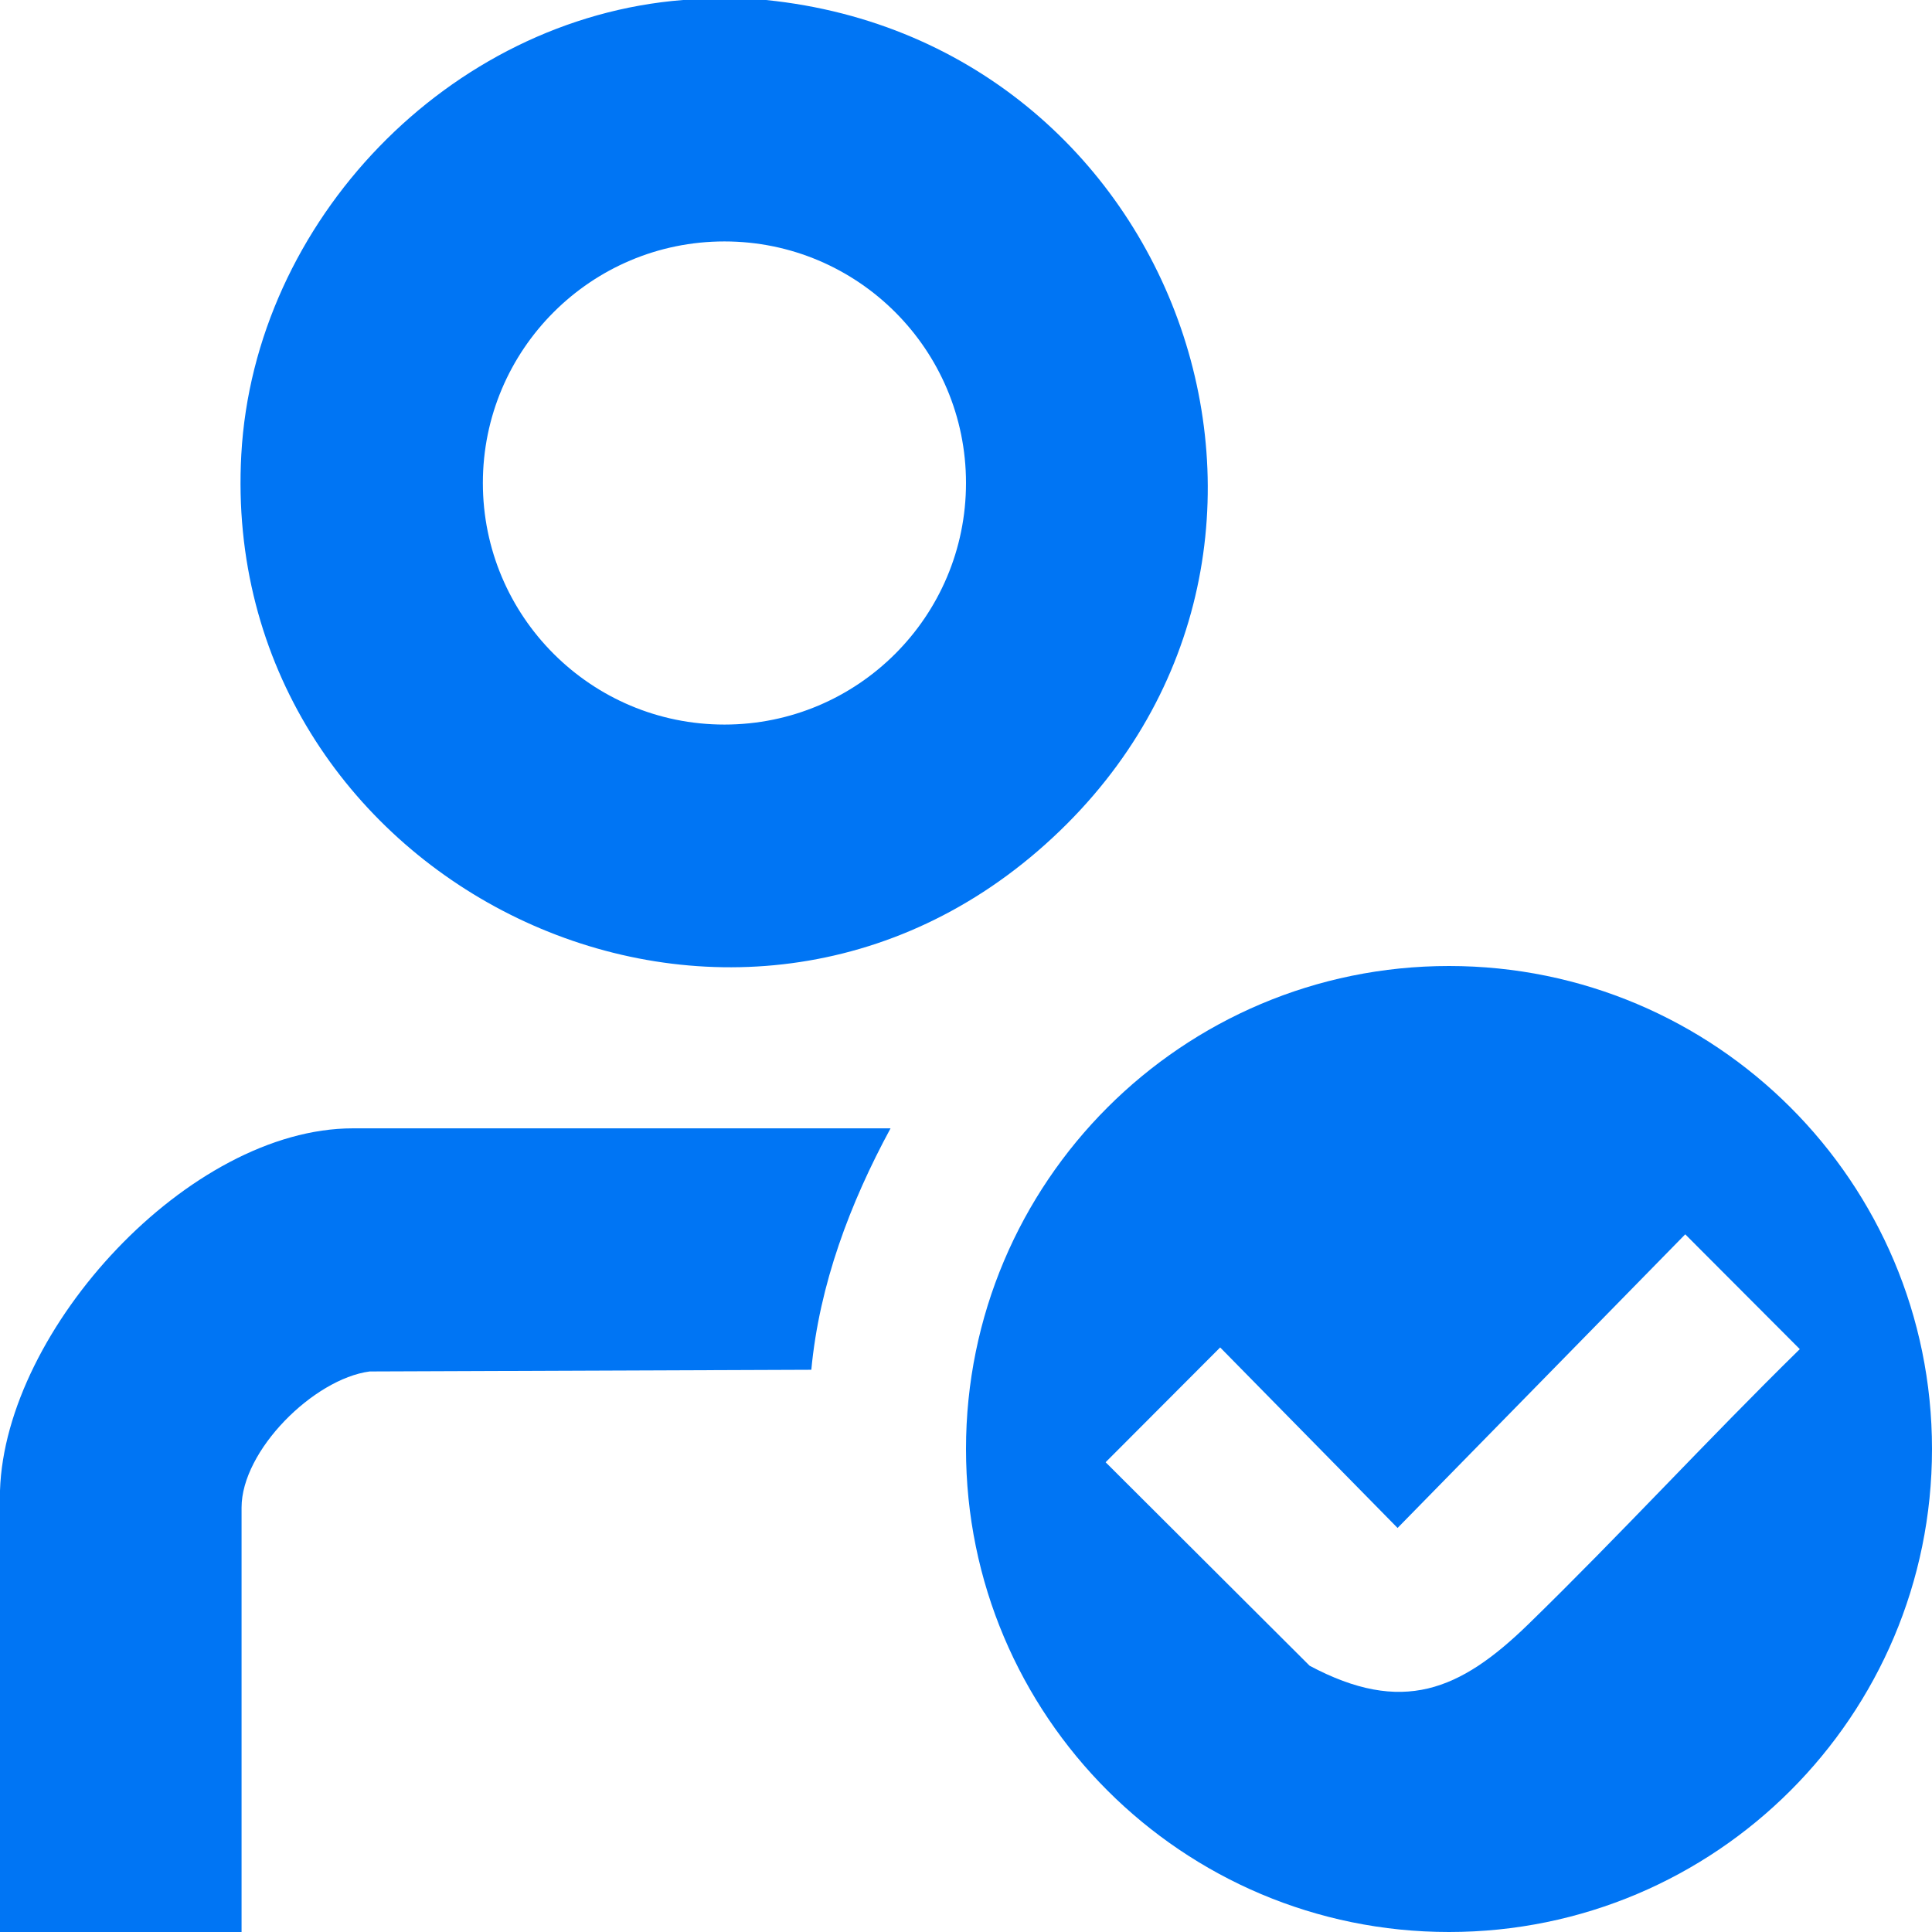
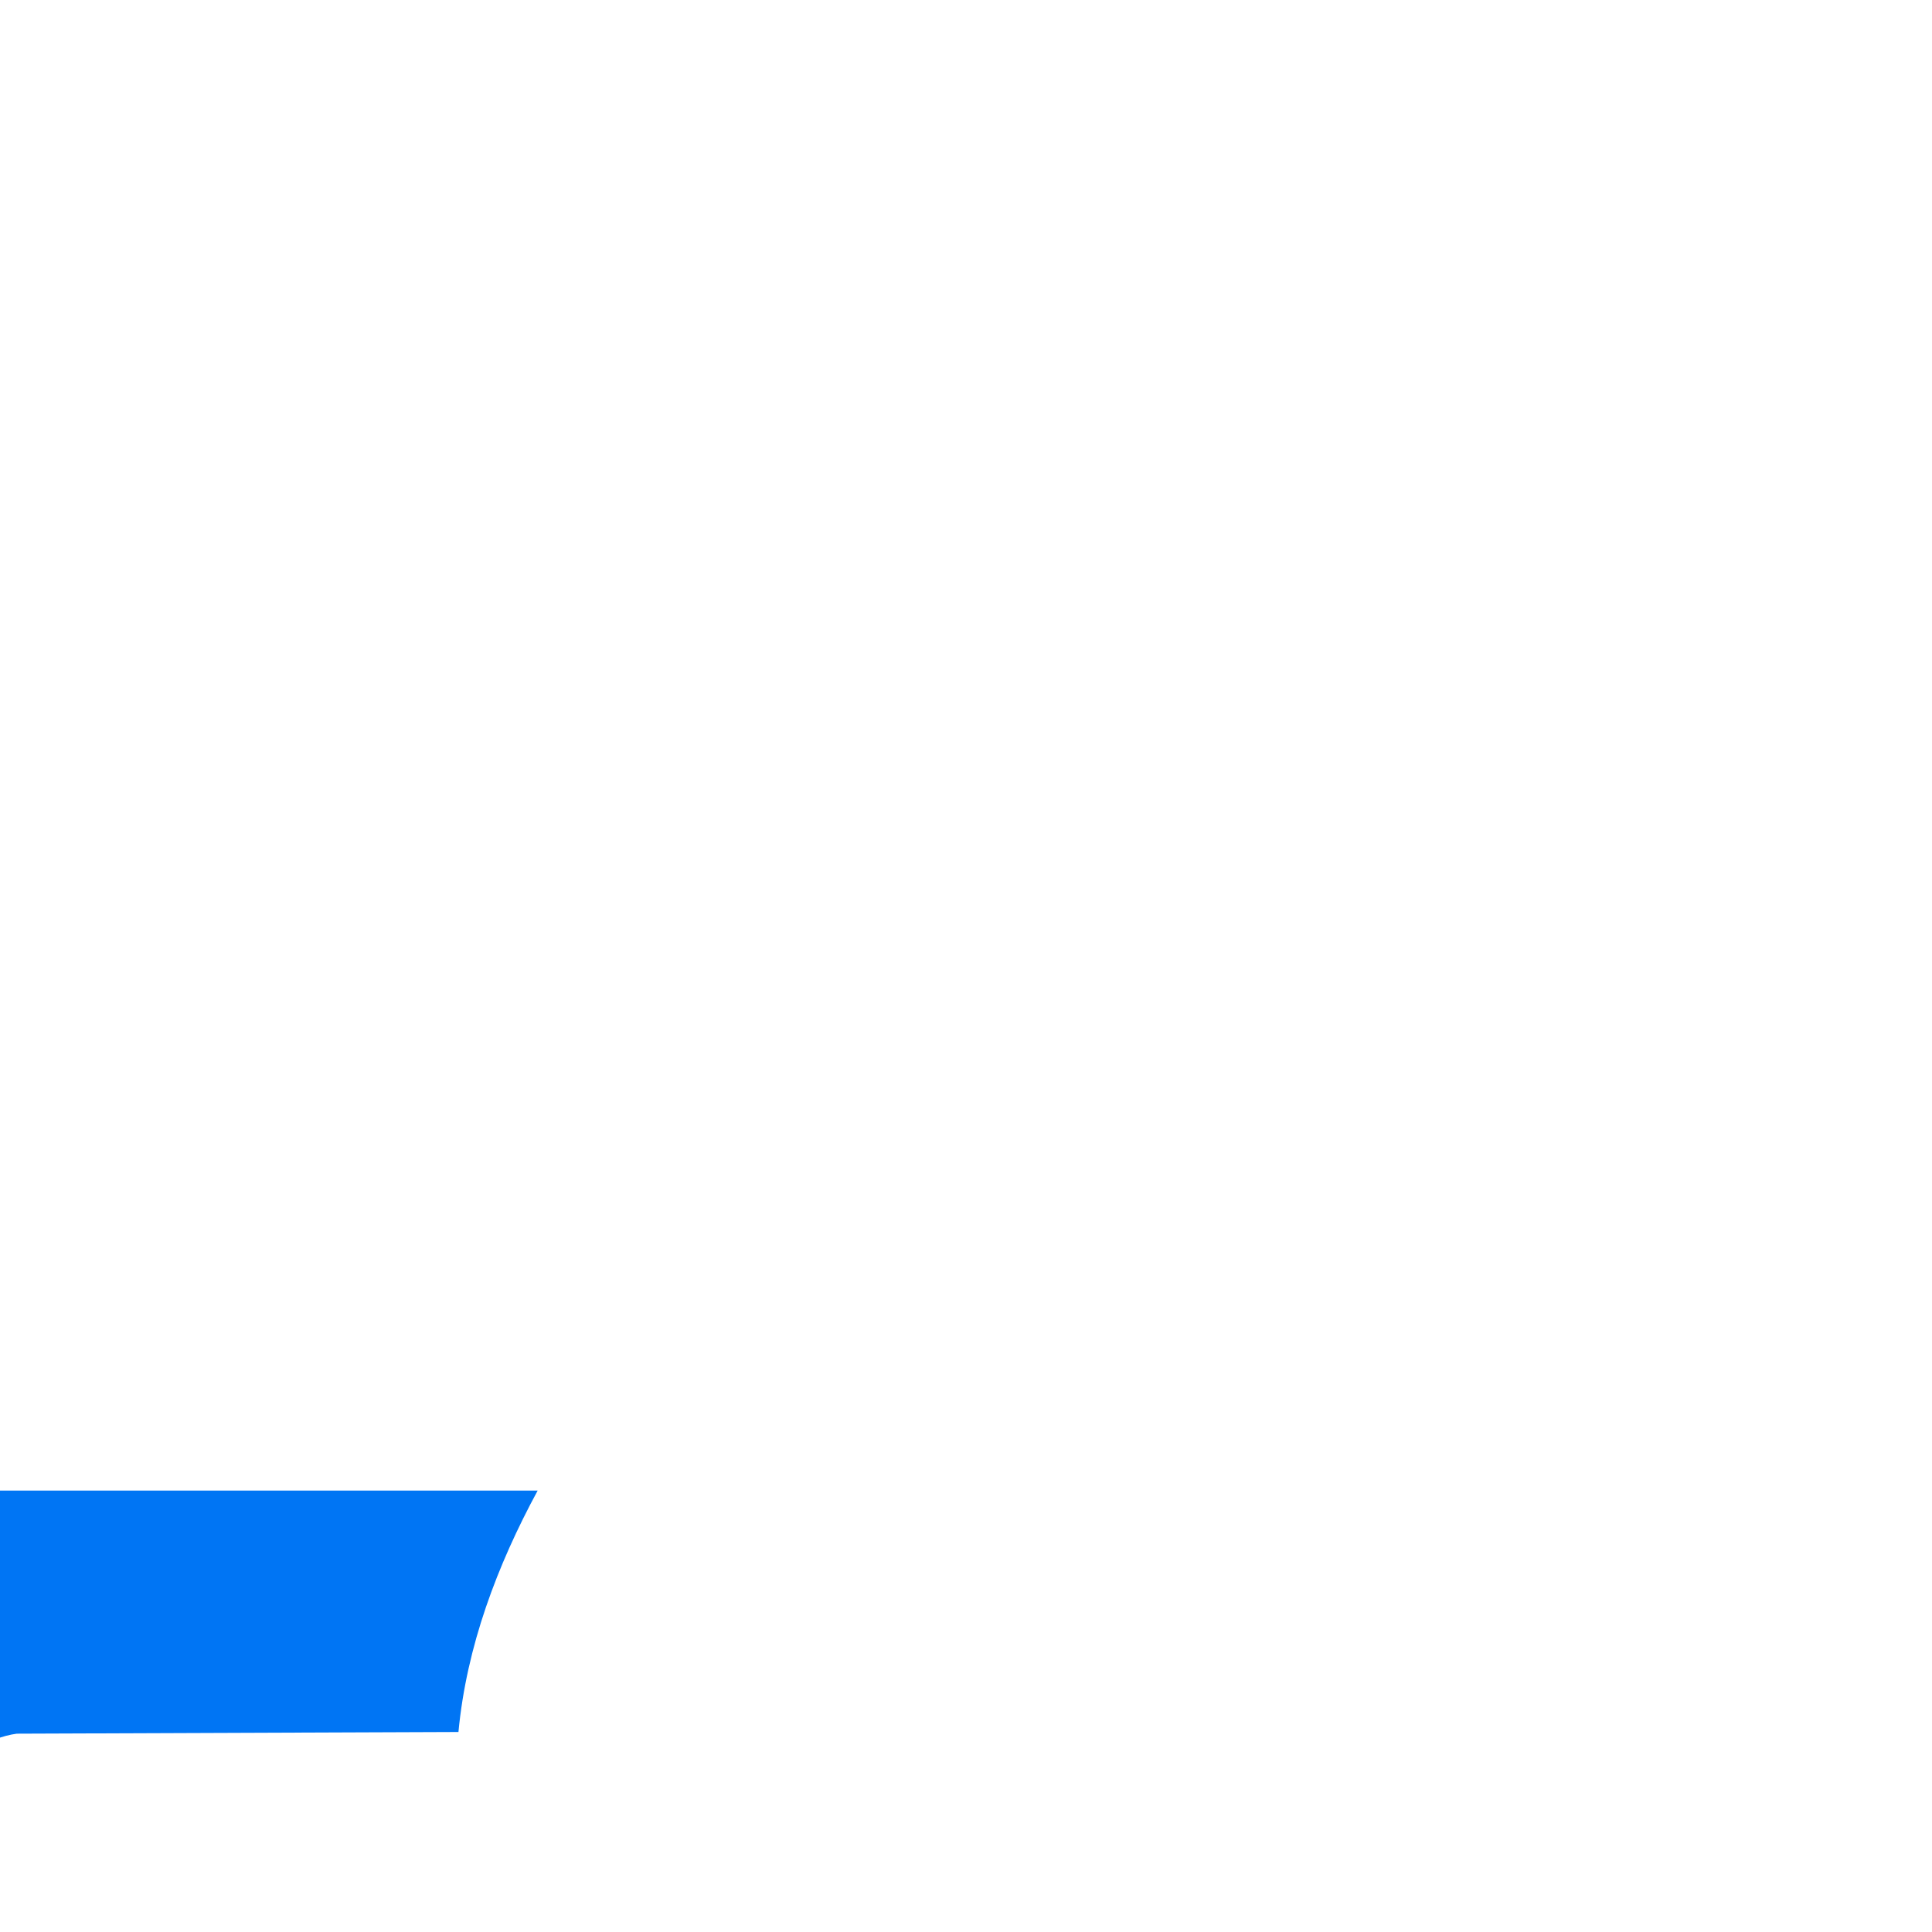
<svg xmlns="http://www.w3.org/2000/svg" id="Layer_2" viewBox="0 0 148.76 148.77">
  <defs>
    <style>.cls-1{fill:#0075f4;}</style>
  </defs>
  <g id="Layer_1-2">
-     <path class="cls-1" d="M58.98,0c32.51,3.3,46.21,43.73,20.92,65.53-24.75,21.33-63.11,1.89-61.32-30.53C19.57,17.03,34.57,1.42,52.59,0h6.39ZM74.38,37.19c0-10.27-8.33-18.6-18.6-18.6s-18.6,8.33-18.6,18.6,8.33,18.6,18.6,18.6,18.6-8.33,18.6-18.6Z" />
-     <path class="cls-1" d="M0,114.77c.4-12.45,14.57-27.89,27.17-27.89h41.4c-3.12,5.76-5.48,12.01-6.1,18.59l-34.01.13c-4.32.58-9.86,6.09-9.86,10.48v32.69H0v-34Z" />
-     <path class="cls-1" d="M148.76,111.57c0,20.54-16.65,37.19-37.19,37.19s-37.19-16.65-37.19-37.19,16.65-37.19,37.19-37.19,37.19,16.65,37.19,37.19ZM129.77,95.03l-22.16,22.62-13.66-13.9-8.82,8.84,15.71,15.67c7.13,3.8,11.57,1.92,16.82-3.18,7.12-6.93,13.83-14.25,20.92-21.2l-8.82-8.84Z" />
+     <path class="cls-1" d="M0,114.77h41.4c-3.12,5.76-5.48,12.01-6.1,18.59l-34.01.13c-4.32.58-9.86,6.09-9.86,10.48v32.69H0v-34Z" />
  </g>
</svg>